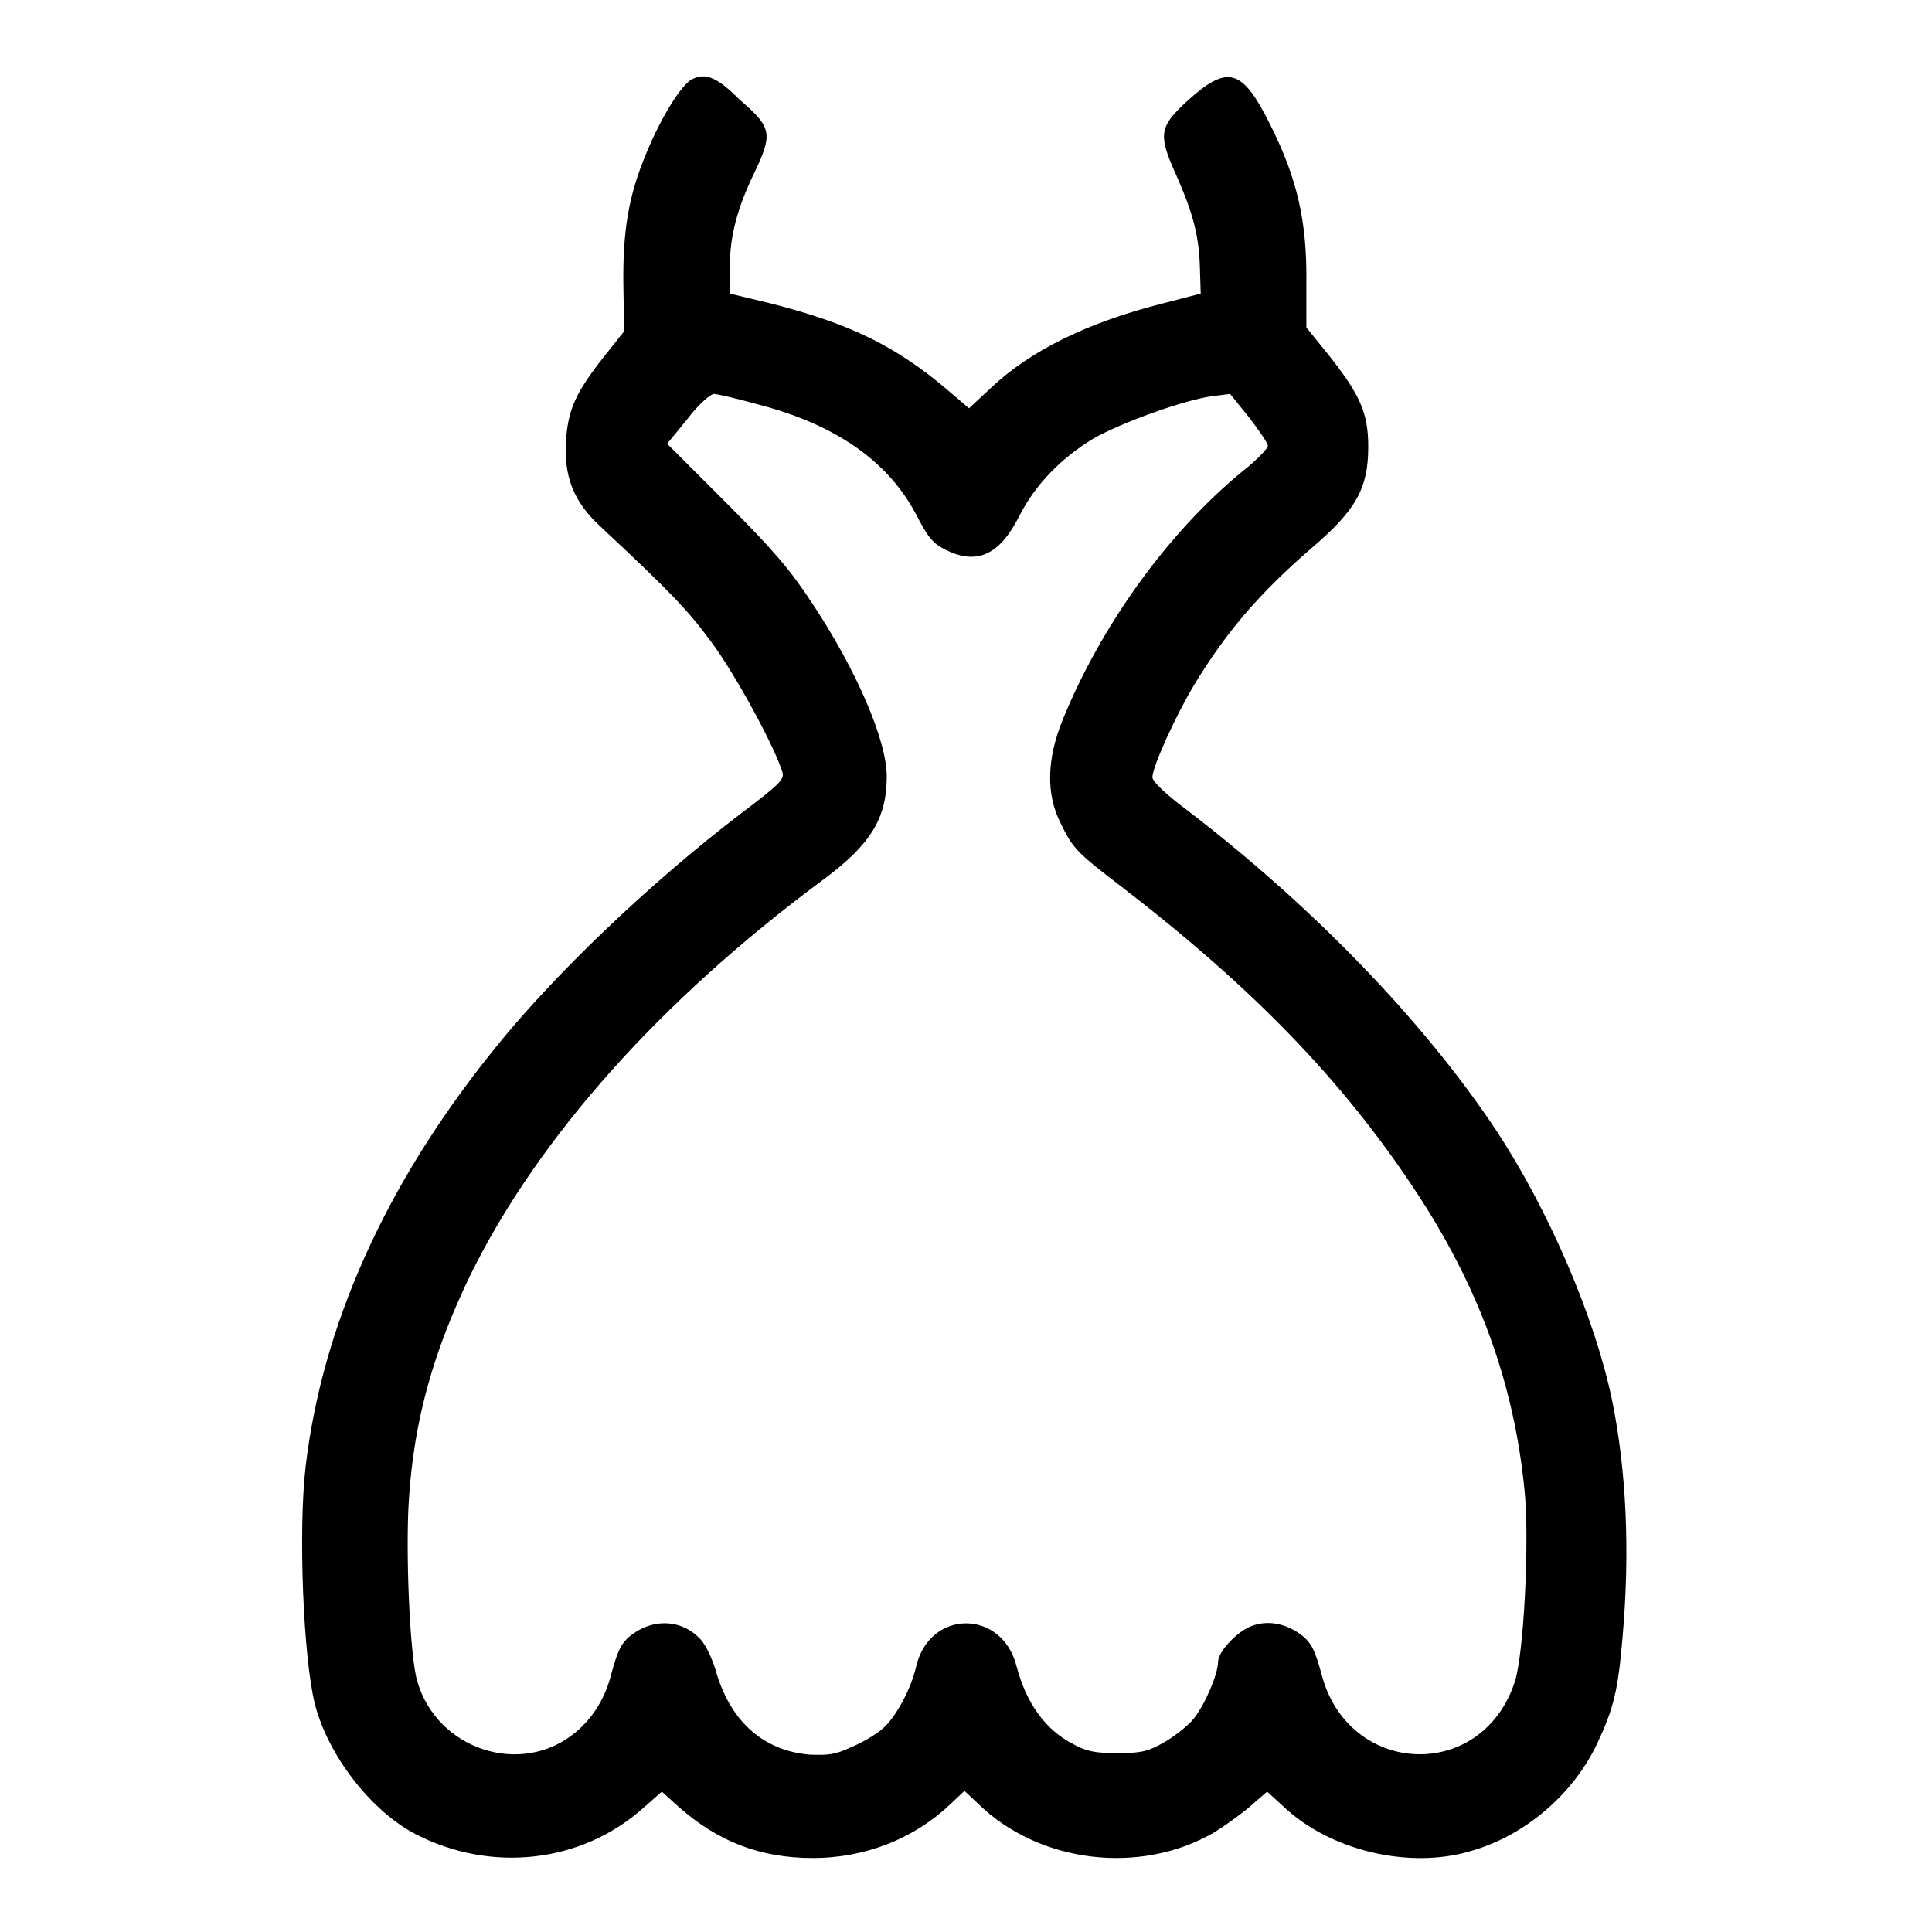
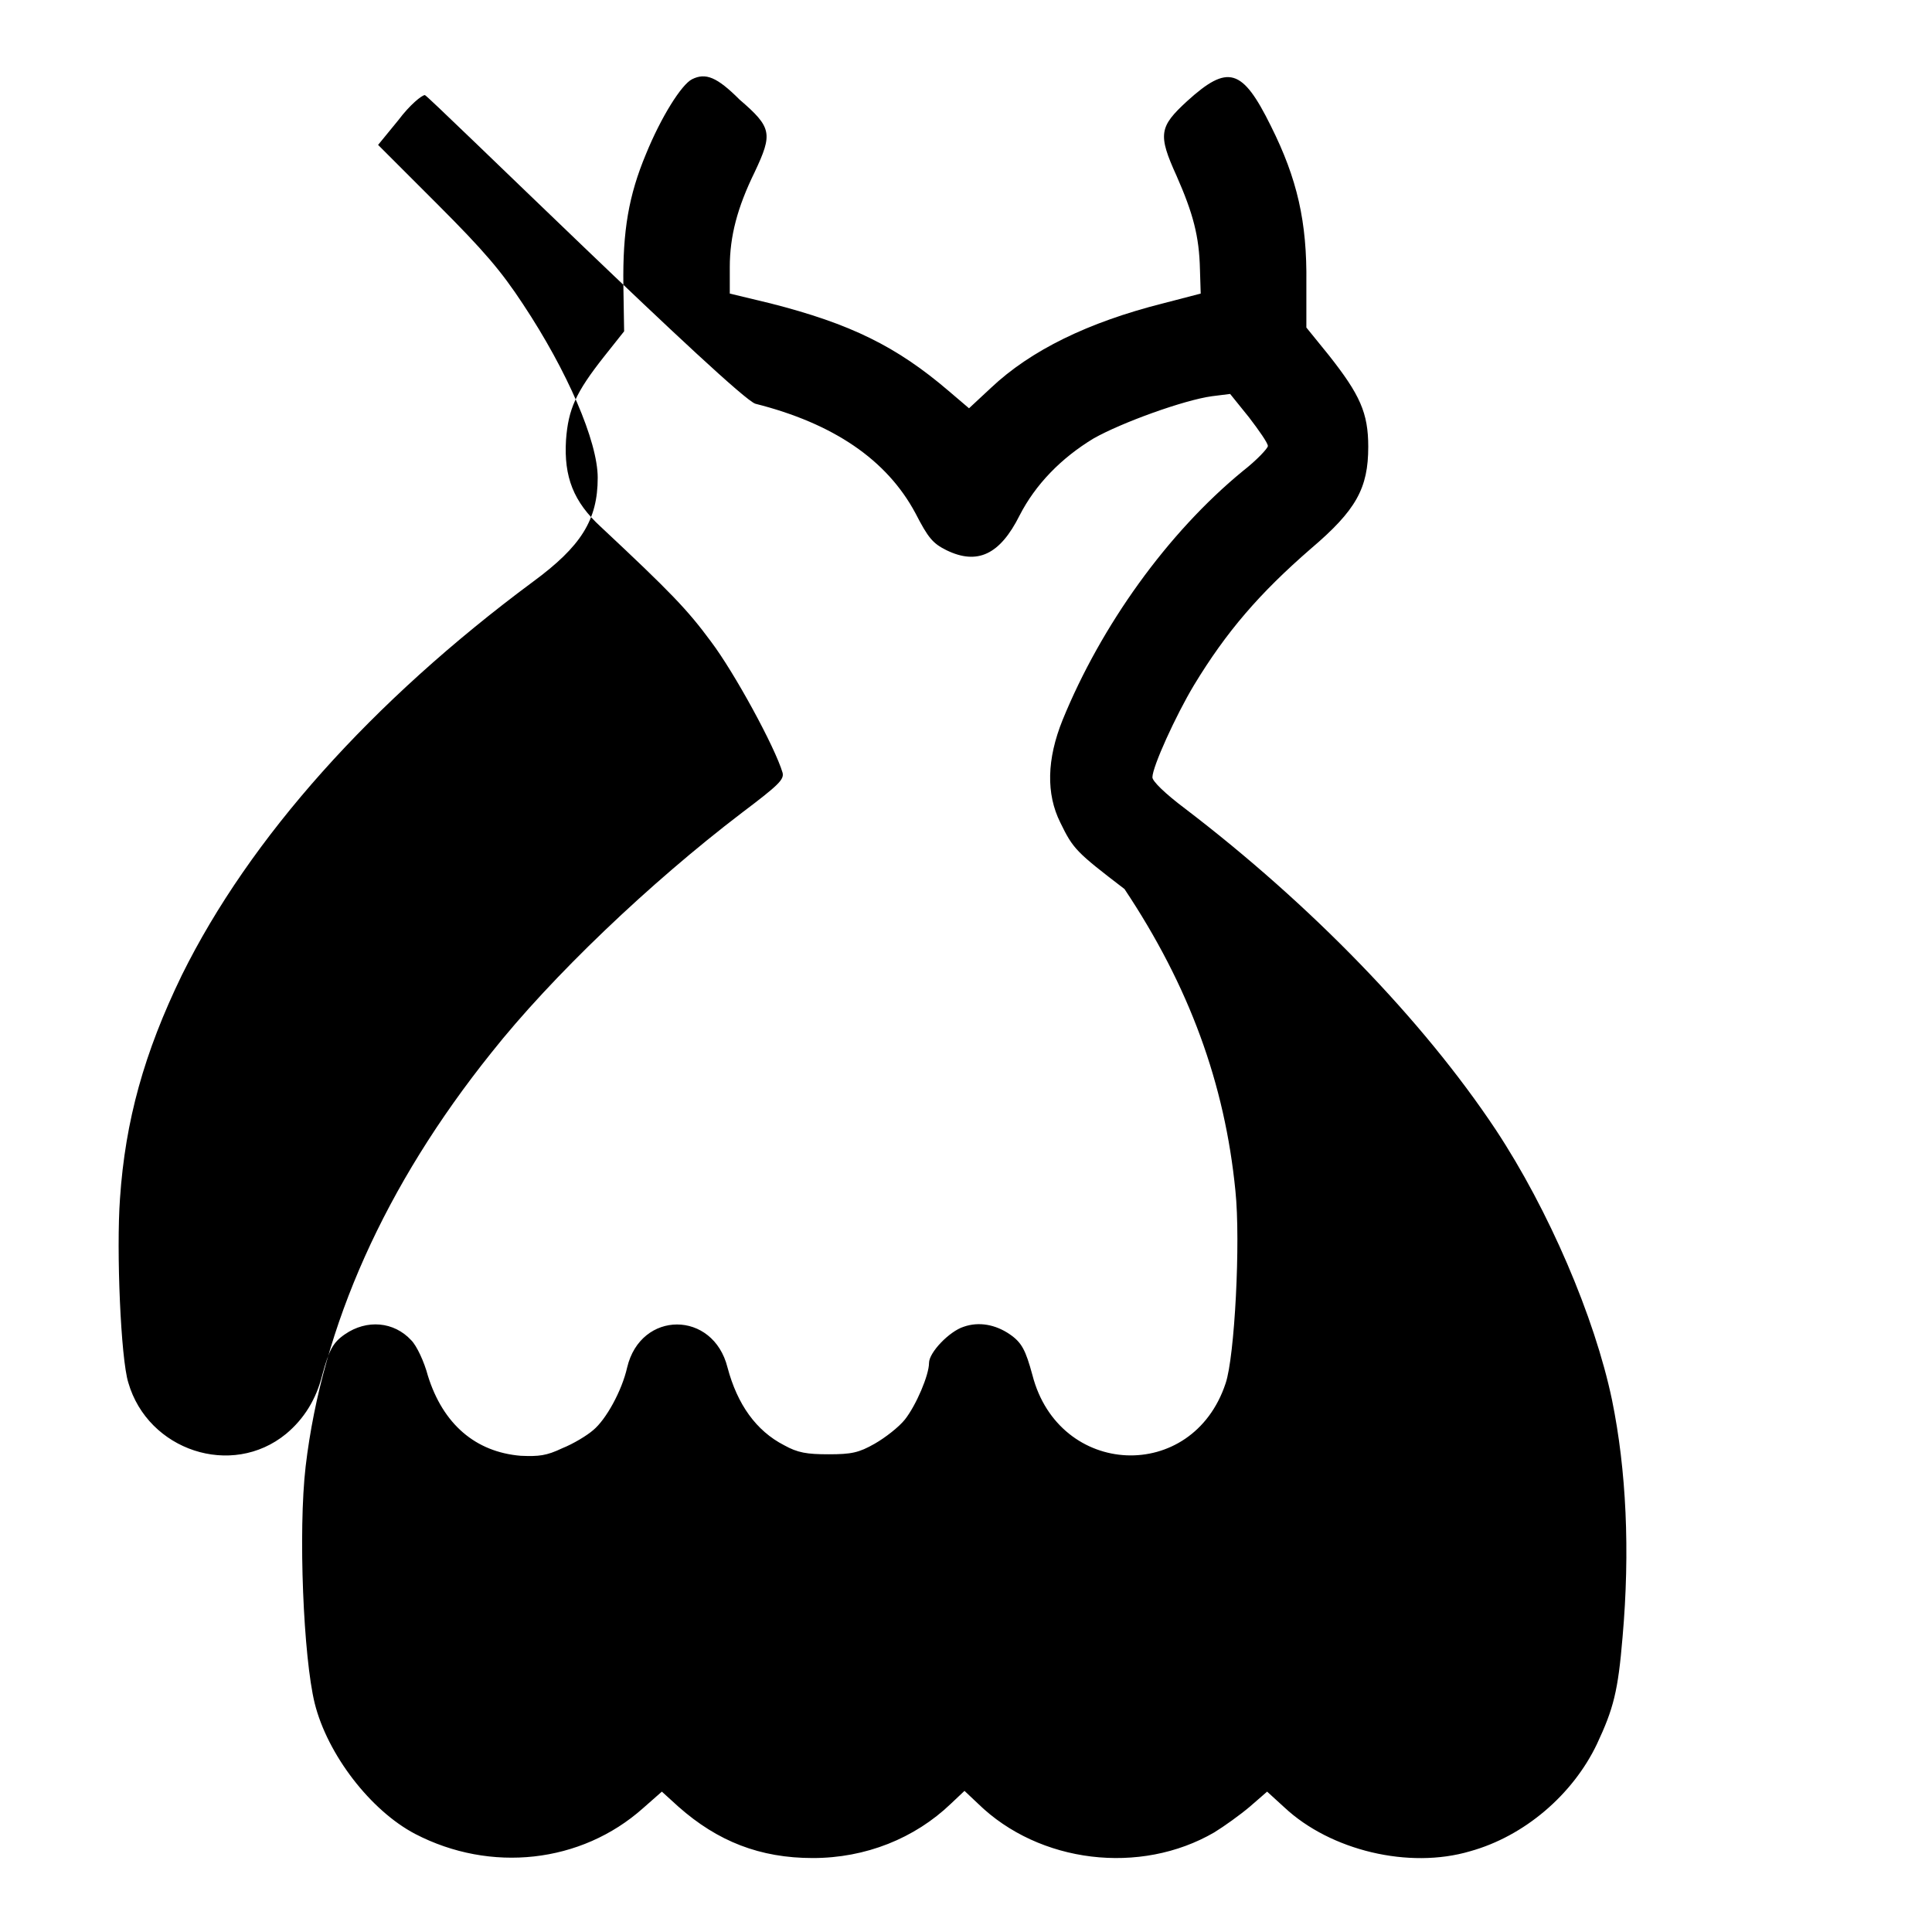
<svg xmlns="http://www.w3.org/2000/svg" version="1.1" x="0px" y="0px" viewBox="0 0 256 256" enable-background="new 0 0 256 256" xml:space="preserve">
  <g>
    <g>
      <g>
-         <path fill="#000000" d="M91.7,10.5c-1.4,0.7-4.1,5-6.1,9.9c-2.3,5.5-3.1,10.2-3,17.4l0.1,6.1l-2.7,3.4c-3.7,4.7-4.7,6.9-5,11c-0.3,4.9,1,8.2,4.6,11.5c9.3,8.7,11.5,11,14.6,15.2c3.1,4.1,8.5,14,9.5,17.4c0.2,0.9-0.5,1.6-5.4,5.3c-12.2,9.3-25.2,21.7-33.2,31.8c-14.1,17.6-22.4,36.2-24.6,54.8c-1,8.6-0.3,25.3,1.2,31.4c1.7,6.8,7.4,14.2,13.3,17.3c10,5.2,22,3.9,30.2-3.4l2.5-2.2l2.2,2c5.2,4.6,10.8,6.8,17.8,6.8c7,0,13.5-2.6,18.3-7.2l1.8-1.7l1.8,1.7c8.1,7.9,21.5,9.5,31.3,3.8c1.3-0.8,3.4-2.3,4.7-3.4l2.3-2l2.3,2.1c6.1,5.7,16.5,8.2,24.6,5.8c7.2-2,13.6-7.5,16.8-14.2c2.2-4.7,2.8-7,3.4-14.2c1-11.4,0.5-22.1-1.4-31.4c-2.3-11-8.4-25.2-15.4-35.8c-9.7-14.6-24.6-29.9-41.1-42.5c-2.8-2.1-4.4-3.7-4.4-4.2c0-1.4,3.1-8.2,5.5-12.2c4.3-7.1,8.7-12.2,15.5-18.1c6-5.1,7.6-8,7.6-13.5c0-4.5-1.1-6.9-5.2-12.1l-3-3.7l0-5.9c0.1-8.1-1.2-13.8-4.7-20.8c-3.8-7.7-5.7-8.2-11.1-3.3c-3.7,3.4-3.9,4.4-1.4,9.9c2.2,5,3,8,3.1,12.4l0.1,3.2l-5,1.3c-9.9,2.5-17.5,6.2-22.8,11.2l-2.9,2.7l-2.7-2.3c-6.9-5.9-13-8.9-23.6-11.6l-5.4-1.3l0-3.5c0-4.1,1-7.9,3.3-12.6c2.4-5.1,2.3-5.9-2-9.6C95,10.2,93.5,9.6,91.7,10.5z M100.1,53.5c10.3,2.6,17.4,7.4,21.2,14.5c1.7,3.3,2.3,4,4.1,4.9c4.1,2,7.1,0.6,9.7-4.6c2.1-4.1,5.5-7.6,9.8-10.2c3.7-2.1,12-5.1,15.7-5.6l2.4-0.3l2.5,3.1c1.3,1.7,2.5,3.4,2.5,3.8c0,0.3-1.5,1.9-3.3,3.3c-10,8.2-18.8,20.5-23.9,33c-2.1,5.2-2.2,9.8-0.3,13.6c1.7,3.5,2.1,3.9,8.5,8.8c17.1,13.2,28.8,25.3,38.3,39.6c8.6,12.9,13.3,25.8,14.7,40c0.7,6.7-0.1,22-1.3,25.5c-4.4,13.3-22.1,12.5-25.6-1.1c-0.9-3.3-1.4-4.3-3-5.4c-1.9-1.3-4.1-1.7-6.1-1c-1.9,0.6-4.6,3.4-4.6,4.8c0,1.6-1.7,5.6-3.2,7.5c-0.8,1-2.6,2.4-4,3.2c-2.1,1.2-3.1,1.4-6.1,1.4c-2.9,0-4.1-0.2-5.9-1.2c-3.7-1.9-6.2-5.4-7.5-10.3c-1.9-7.6-11.5-7.6-13.3,0c-0.7,3.1-2.8,6.9-4.5,8.3c-0.8,0.7-2.6,1.8-4.1,2.4c-2.1,1-3.1,1.1-5.5,1c-6-0.5-10.3-4.2-12.3-10.6c-0.5-1.9-1.5-4-2.2-4.7c-2.3-2.5-5.9-2.8-8.8-0.8c-1.6,1.1-2.1,2.1-3,5.4c-0.8,3.2-2.4,5.8-4.8,7.8c-7.2,5.9-18.3,2.2-20.9-6.8c-1-3.2-1.6-17.5-1.1-24.4c0.7-10.3,3.2-19.3,8.2-29.6c9-18.2,25.2-36.3,46.5-52.1c6.4-4.7,8.6-8.2,8.6-13.8c0-4.8-4-14.1-9.9-23c-2.9-4.4-5.1-7-11.4-13.3l-7.8-7.8l2.7-3.3c1.5-2,3.1-3.3,3.5-3.3S97.6,52.8,100.1,53.5z" />
+         <path fill="#000000" d="M91.7,10.5c-1.4,0.7-4.1,5-6.1,9.9c-2.3,5.5-3.1,10.2-3,17.4l0.1,6.1l-2.7,3.4c-3.7,4.7-4.7,6.9-5,11c-0.3,4.9,1,8.2,4.6,11.5c9.3,8.7,11.5,11,14.6,15.2c3.1,4.1,8.5,14,9.5,17.4c0.2,0.9-0.5,1.6-5.4,5.3c-12.2,9.3-25.2,21.7-33.2,31.8c-14.1,17.6-22.4,36.2-24.6,54.8c-1,8.6-0.3,25.3,1.2,31.4c1.7,6.8,7.4,14.2,13.3,17.3c10,5.2,22,3.9,30.2-3.4l2.5-2.2l2.2,2c5.2,4.6,10.8,6.8,17.8,6.8c7,0,13.5-2.6,18.3-7.2l1.8-1.7l1.8,1.7c8.1,7.9,21.5,9.5,31.3,3.8c1.3-0.8,3.4-2.3,4.7-3.4l2.3-2l2.3,2.1c6.1,5.7,16.5,8.2,24.6,5.8c7.2-2,13.6-7.5,16.8-14.2c2.2-4.7,2.8-7,3.4-14.2c1-11.4,0.5-22.1-1.4-31.4c-2.3-11-8.4-25.2-15.4-35.8c-9.7-14.6-24.6-29.9-41.1-42.5c-2.8-2.1-4.4-3.7-4.4-4.2c0-1.4,3.1-8.2,5.5-12.2c4.3-7.1,8.7-12.2,15.5-18.1c6-5.1,7.6-8,7.6-13.5c0-4.5-1.1-6.9-5.2-12.1l-3-3.7l0-5.9c0.1-8.1-1.2-13.8-4.7-20.8c-3.8-7.7-5.7-8.2-11.1-3.3c-3.7,3.4-3.9,4.4-1.4,9.9c2.2,5,3,8,3.1,12.4l0.1,3.2l-5,1.3c-9.9,2.5-17.5,6.2-22.8,11.2l-2.9,2.7l-2.7-2.3c-6.9-5.9-13-8.9-23.6-11.6l-5.4-1.3l0-3.5c0-4.1,1-7.9,3.3-12.6c2.4-5.1,2.3-5.9-2-9.6C95,10.2,93.5,9.6,91.7,10.5z M100.1,53.5c10.3,2.6,17.4,7.4,21.2,14.5c1.7,3.3,2.3,4,4.1,4.9c4.1,2,7.1,0.6,9.7-4.6c2.1-4.1,5.5-7.6,9.8-10.2c3.7-2.1,12-5.1,15.7-5.6l2.4-0.3l2.5,3.1c1.3,1.7,2.5,3.4,2.5,3.8c0,0.3-1.5,1.9-3.3,3.3c-10,8.2-18.8,20.5-23.9,33c-2.1,5.2-2.2,9.8-0.3,13.6c1.7,3.5,2.1,3.9,8.5,8.8c8.6,12.9,13.3,25.8,14.7,40c0.7,6.7-0.1,22-1.3,25.5c-4.4,13.3-22.1,12.5-25.6-1.1c-0.9-3.3-1.4-4.3-3-5.4c-1.9-1.3-4.1-1.7-6.1-1c-1.9,0.6-4.6,3.4-4.6,4.8c0,1.6-1.7,5.6-3.2,7.5c-0.8,1-2.6,2.4-4,3.2c-2.1,1.2-3.1,1.4-6.1,1.4c-2.9,0-4.1-0.2-5.9-1.2c-3.7-1.9-6.2-5.4-7.5-10.3c-1.9-7.6-11.5-7.6-13.3,0c-0.7,3.1-2.8,6.9-4.5,8.3c-0.8,0.7-2.6,1.8-4.1,2.4c-2.1,1-3.1,1.1-5.5,1c-6-0.5-10.3-4.2-12.3-10.6c-0.5-1.9-1.5-4-2.2-4.7c-2.3-2.5-5.9-2.8-8.8-0.8c-1.6,1.1-2.1,2.1-3,5.4c-0.8,3.2-2.4,5.8-4.8,7.8c-7.2,5.9-18.3,2.2-20.9-6.8c-1-3.2-1.6-17.5-1.1-24.4c0.7-10.3,3.2-19.3,8.2-29.6c9-18.2,25.2-36.3,46.5-52.1c6.4-4.7,8.6-8.2,8.6-13.8c0-4.8-4-14.1-9.9-23c-2.9-4.4-5.1-7-11.4-13.3l-7.8-7.8l2.7-3.3c1.5-2,3.1-3.3,3.5-3.3S97.6,52.8,100.1,53.5z" />
      </g>
    </g>
  </g>
</svg>